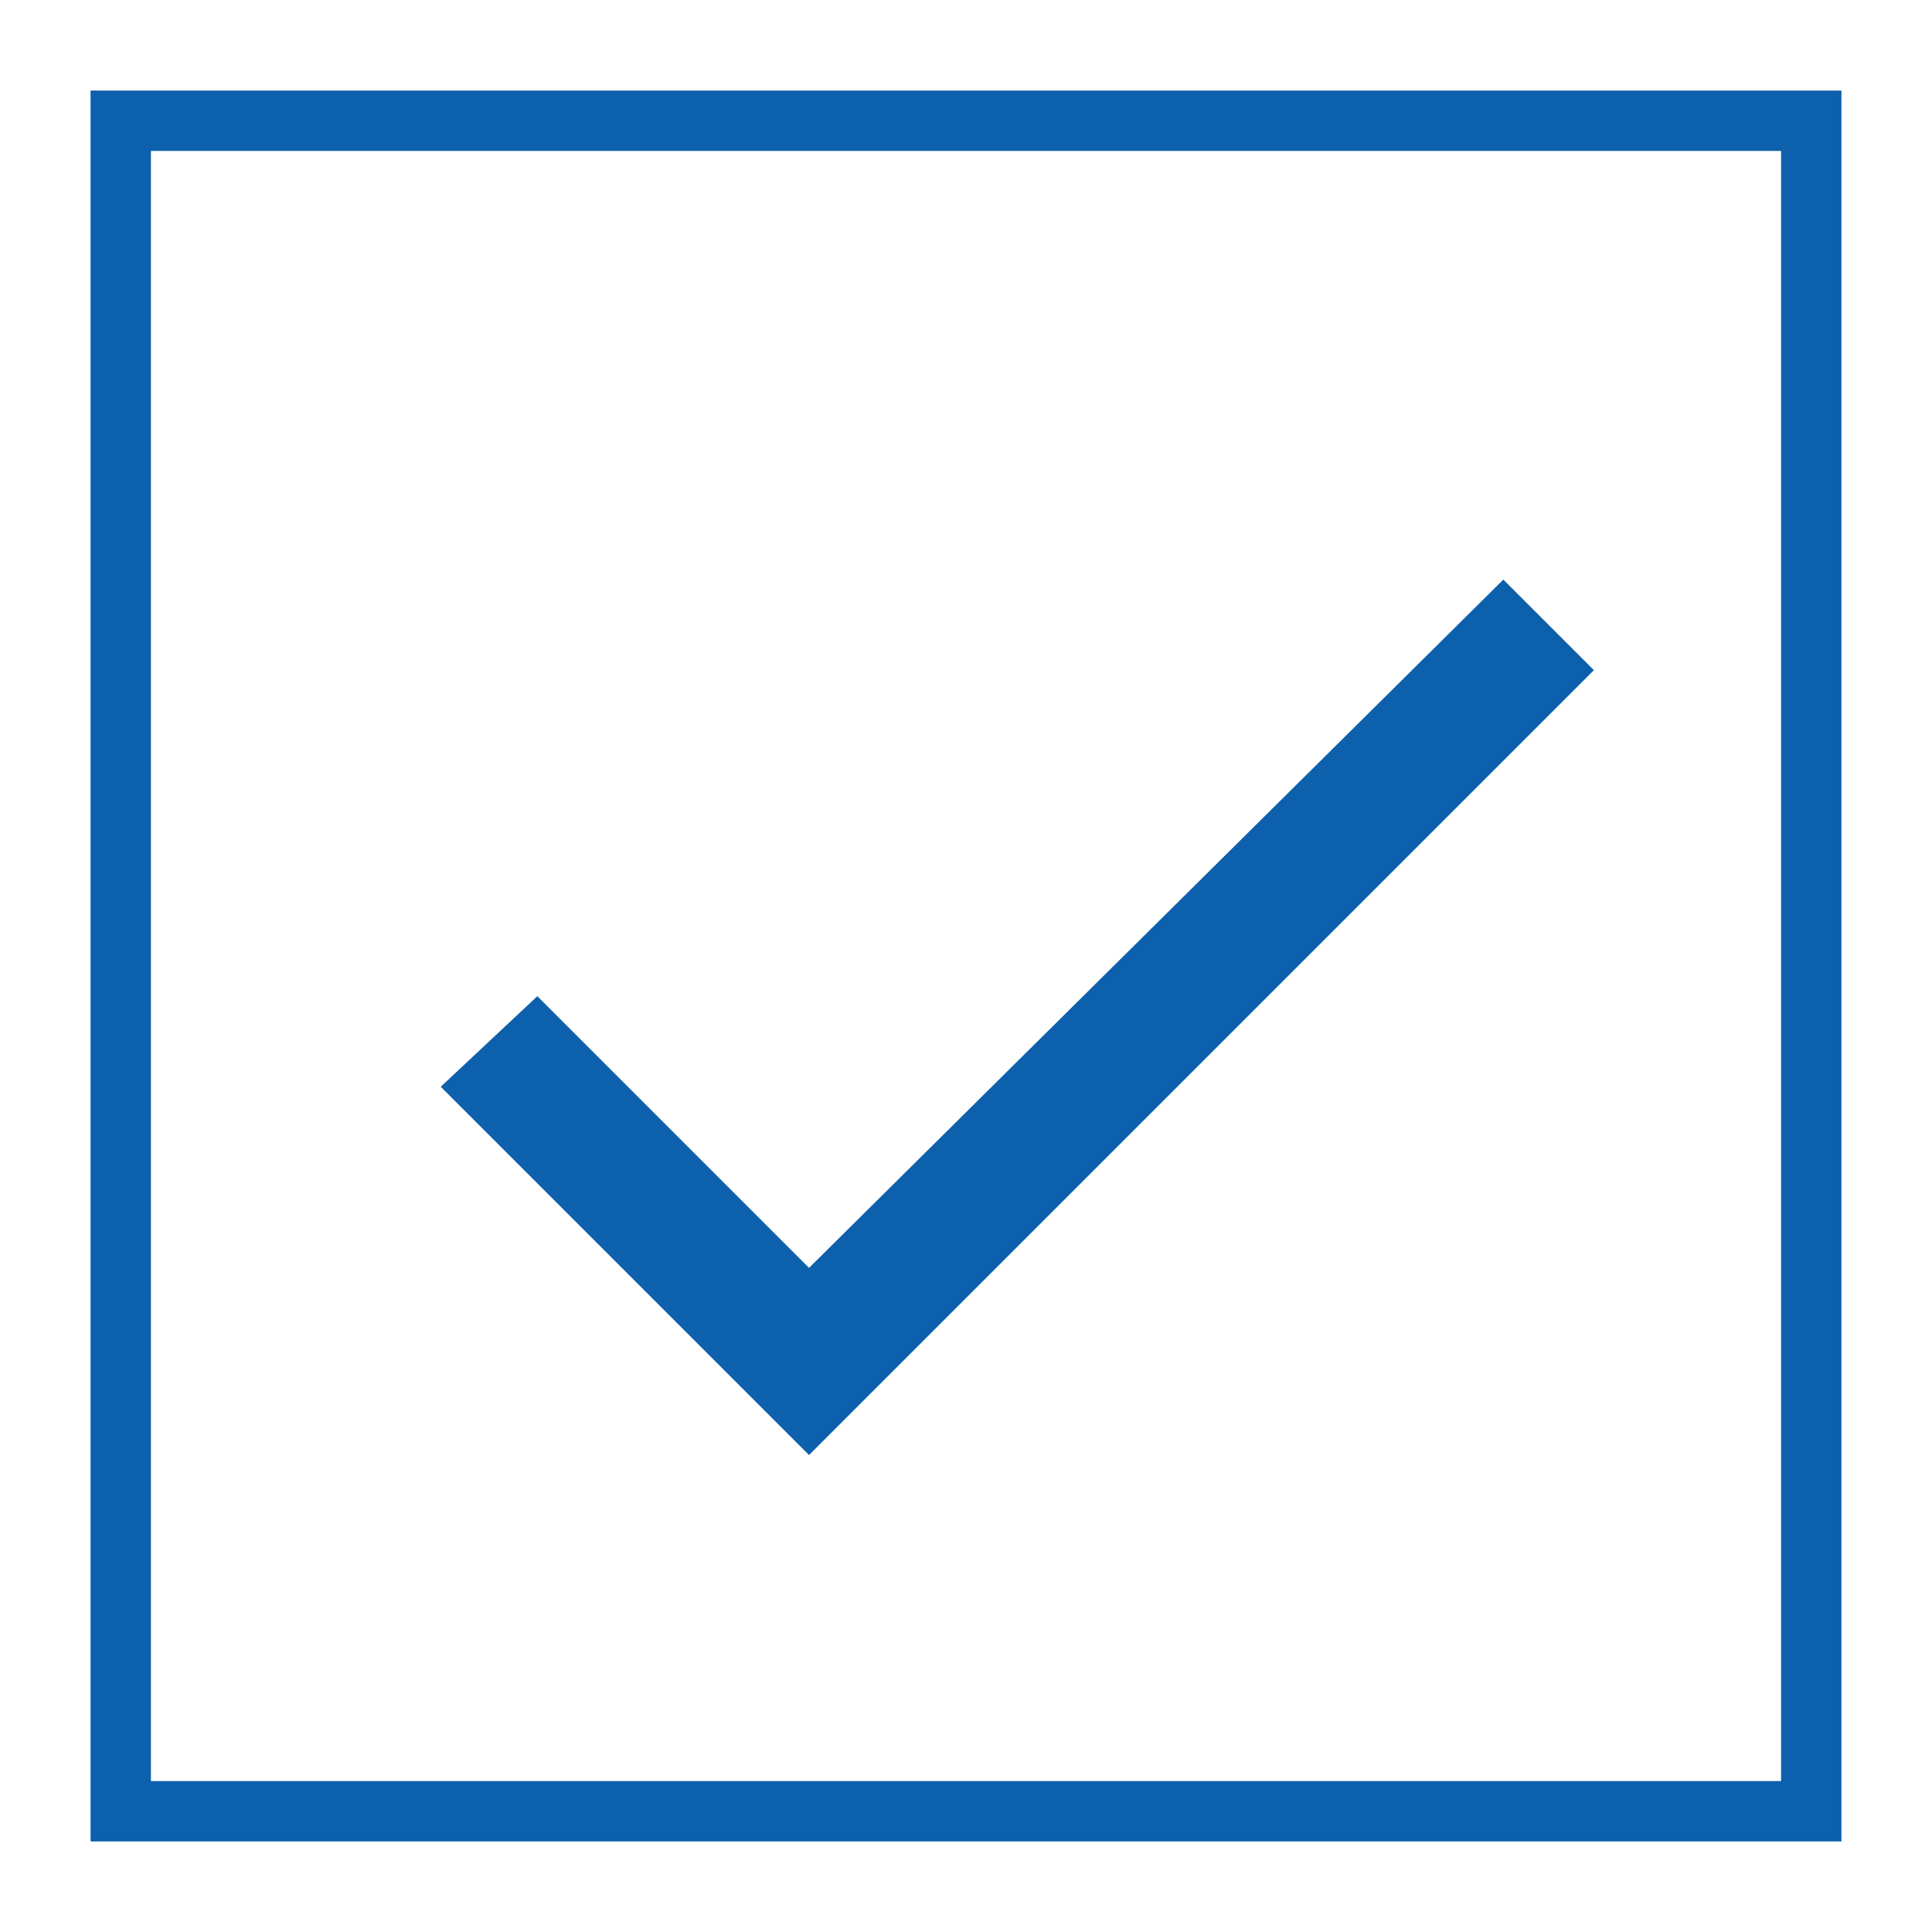
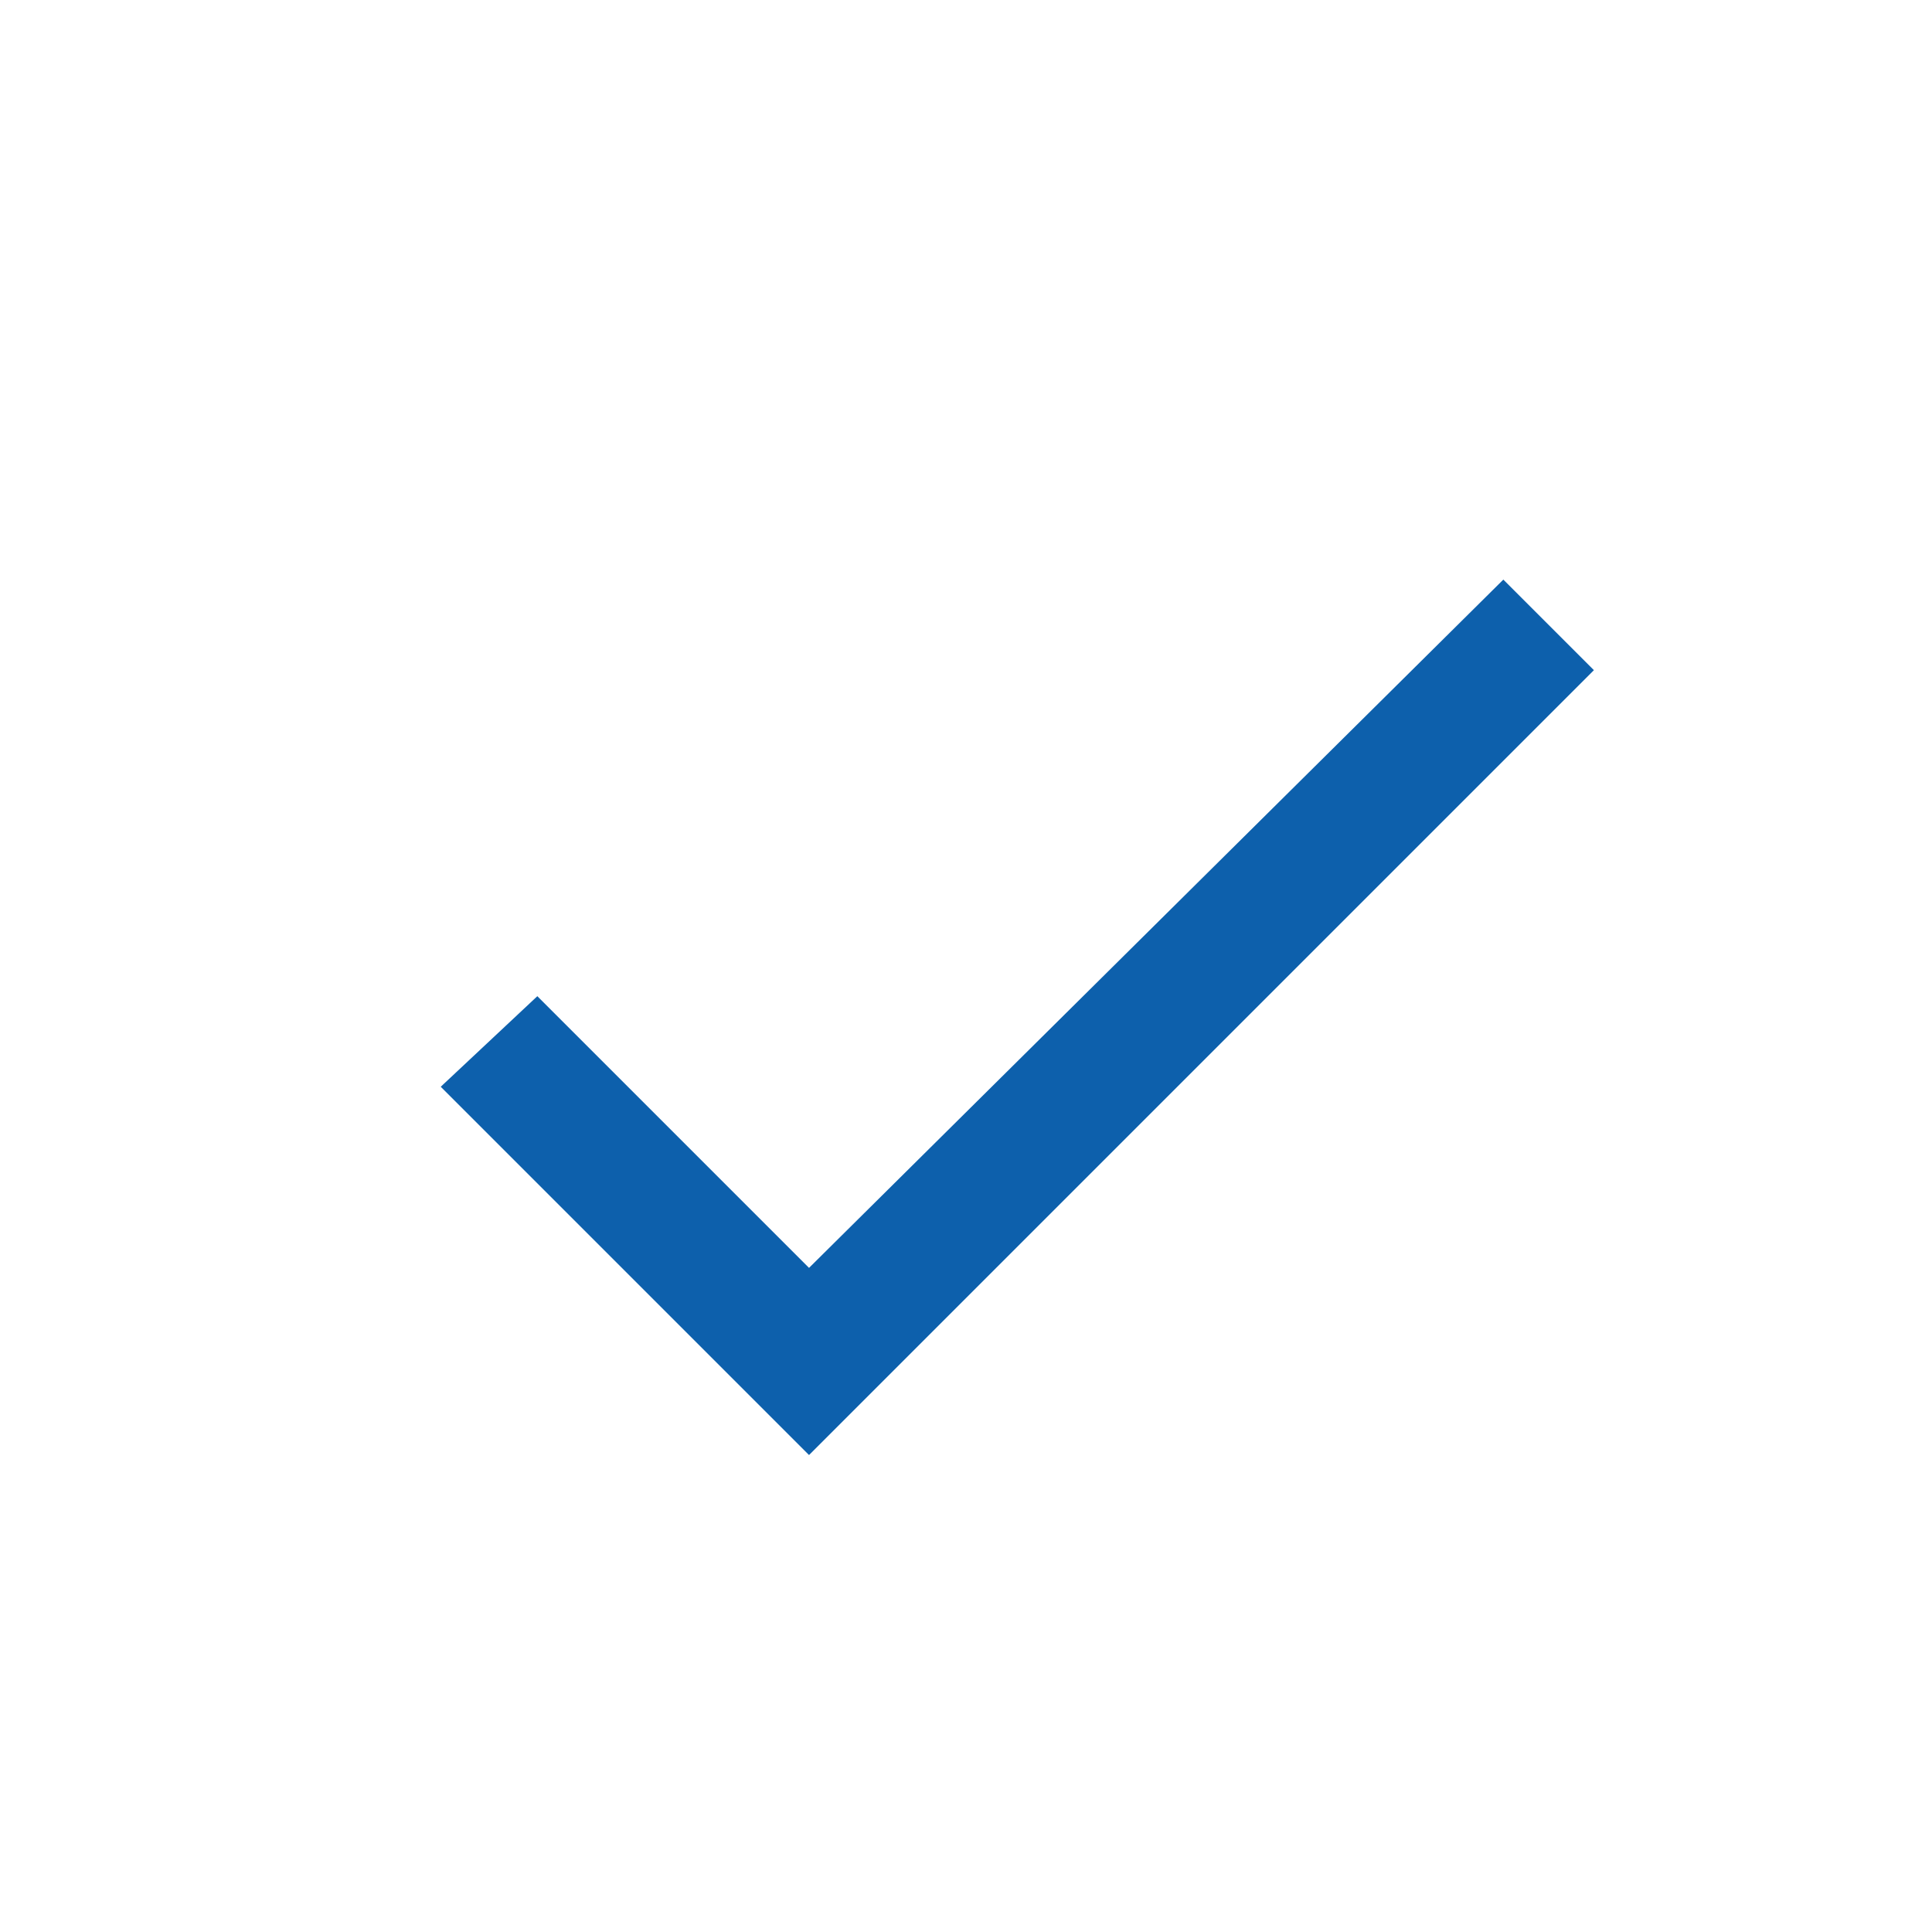
<svg xmlns="http://www.w3.org/2000/svg" version="1.1" id="Capa_1" x="0px" y="0px" viewBox="0 0 32 32" style="enable-background:new 0 0 32 32;" xml:space="preserve">
  <style type="text/css">
	.st0{fill:none;stroke:#0D60AC;}
	.st1{fill:#0D60AC;}
</style>
  <g transform="translate(2, 2)">
    <g transform="translate(0, 0)">
-       <path vector-effect="non-scaling-stroke" class="st0" d="M0,0h28v28H0V0z" />
-     </g>
+       </g>
  </g>
  <g>
    <path vector-effect="non-scaling-stroke" class="st1" d="M13.4,21l-4.5-4.5L7.3,18   l6.1,6.1l13-13l-1.5-1.5L13.4,21z" />
  </g>
</svg>